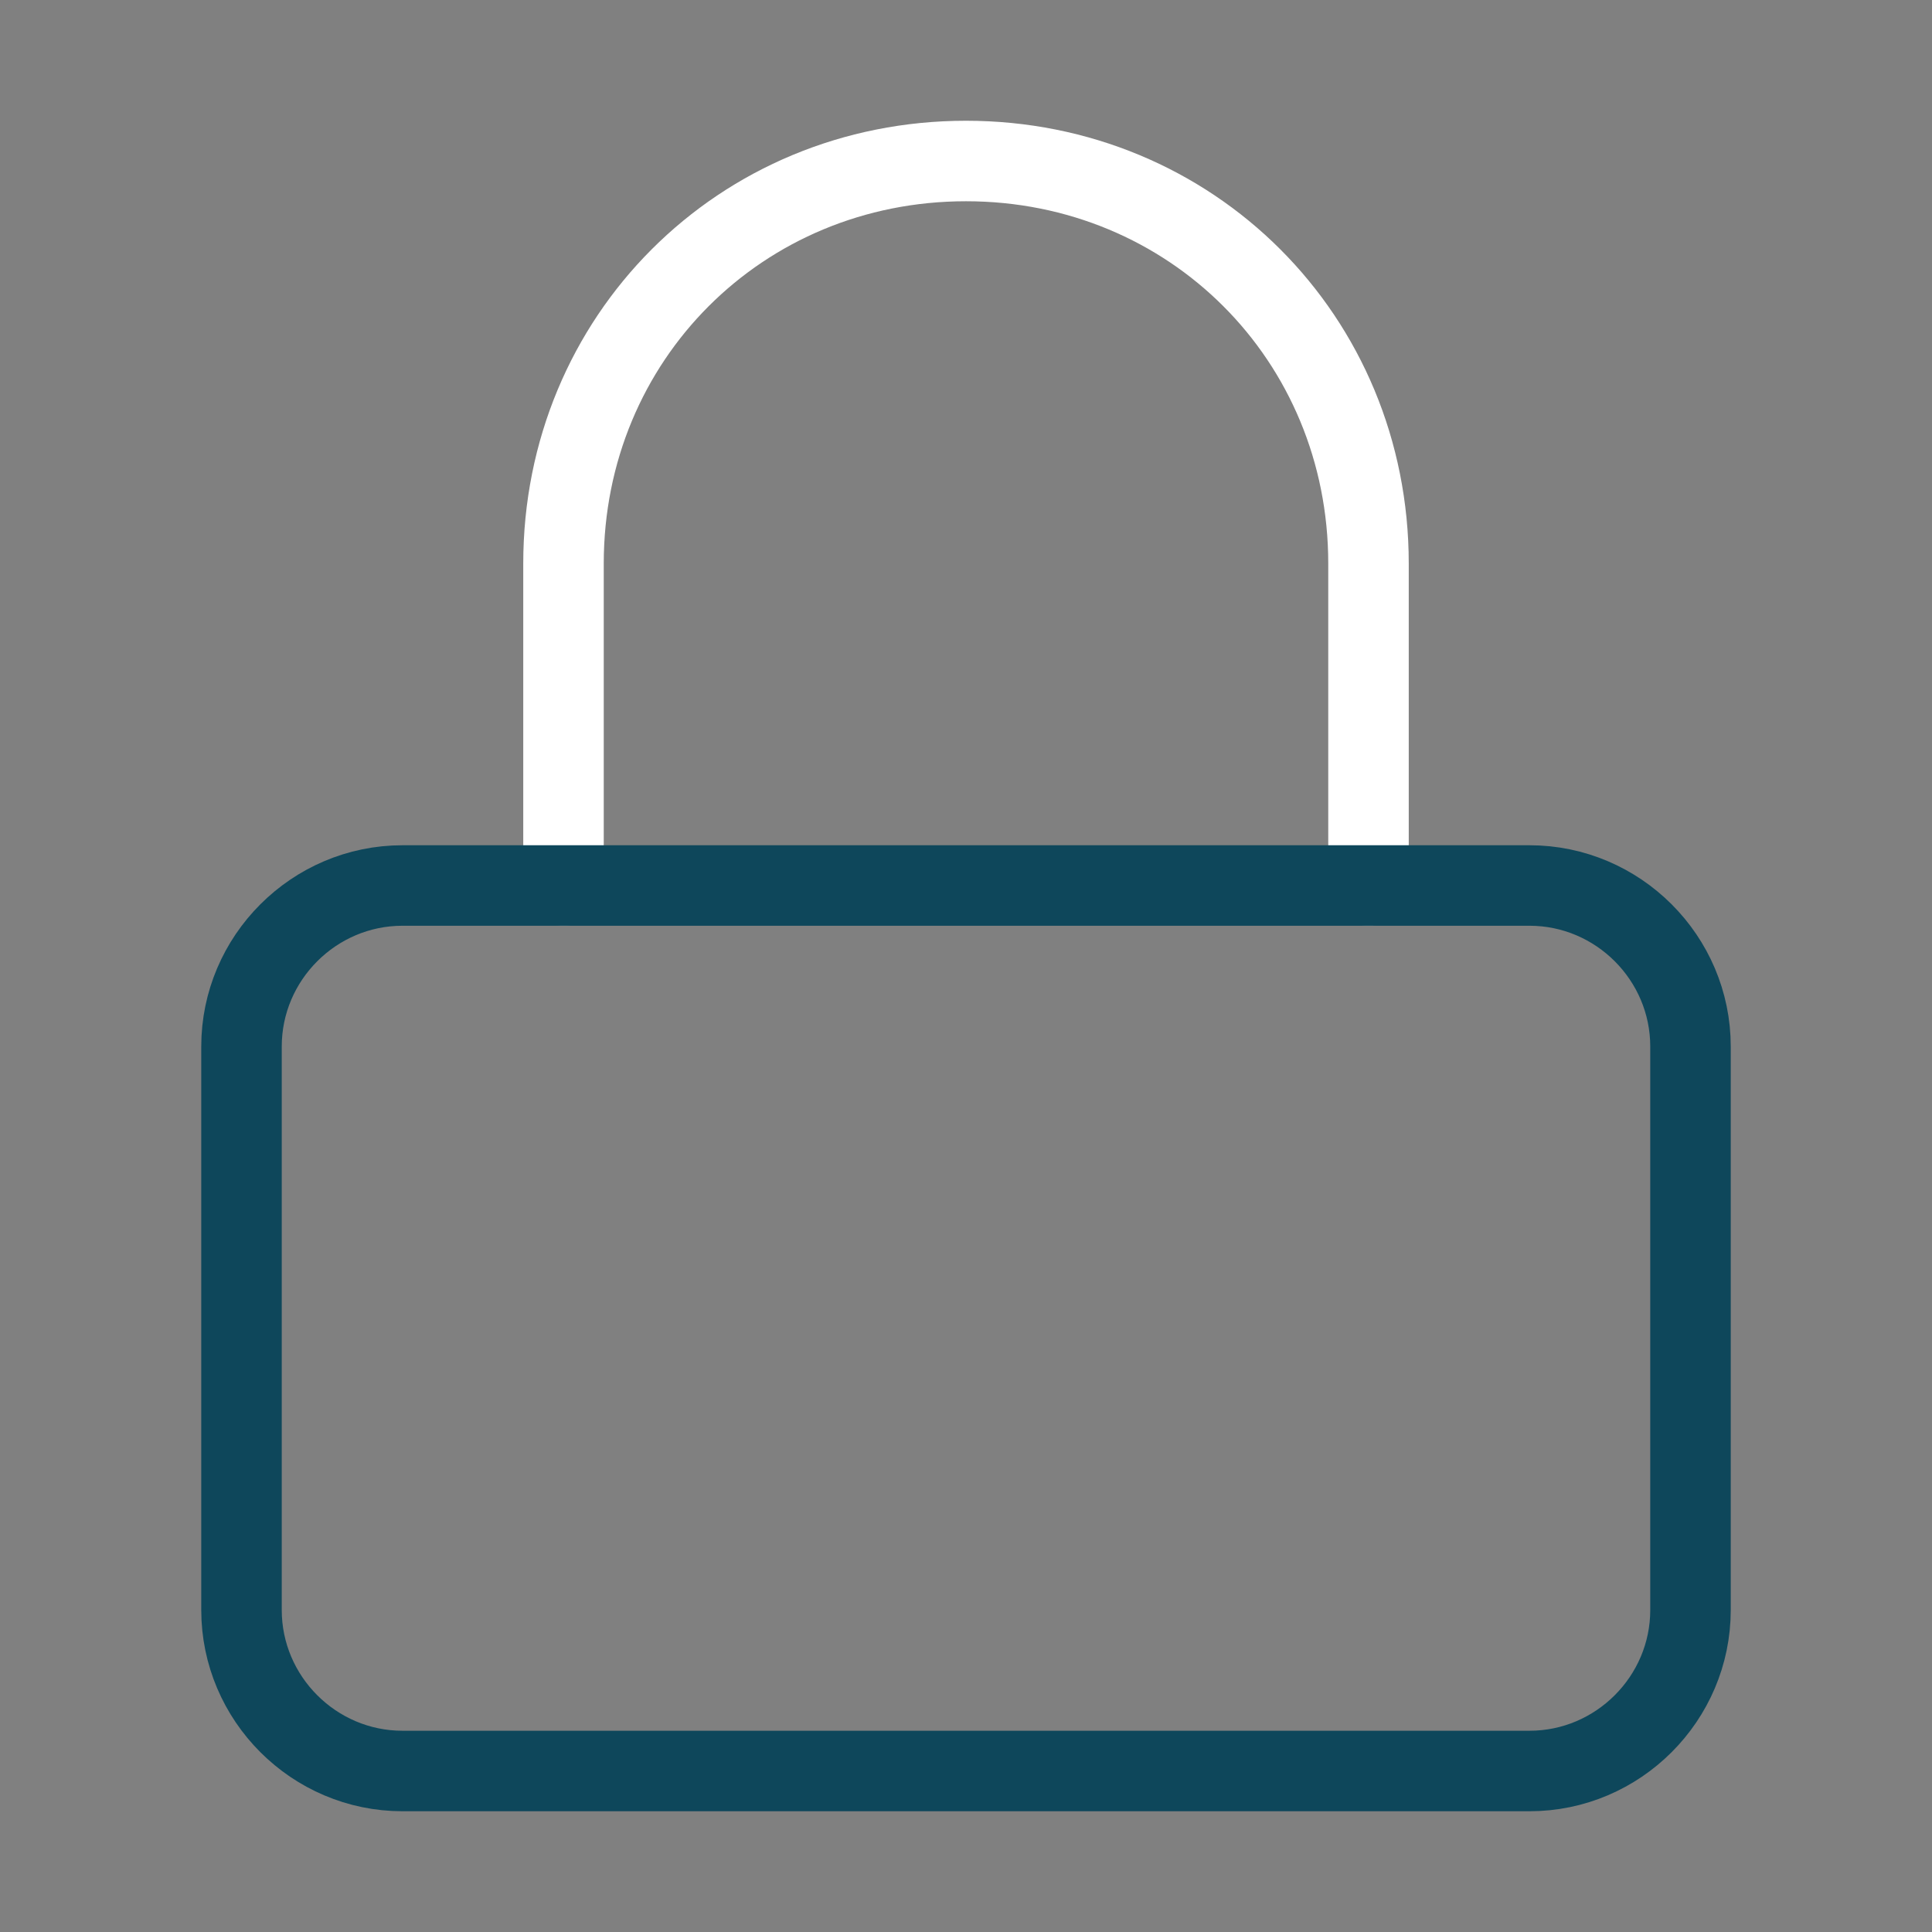
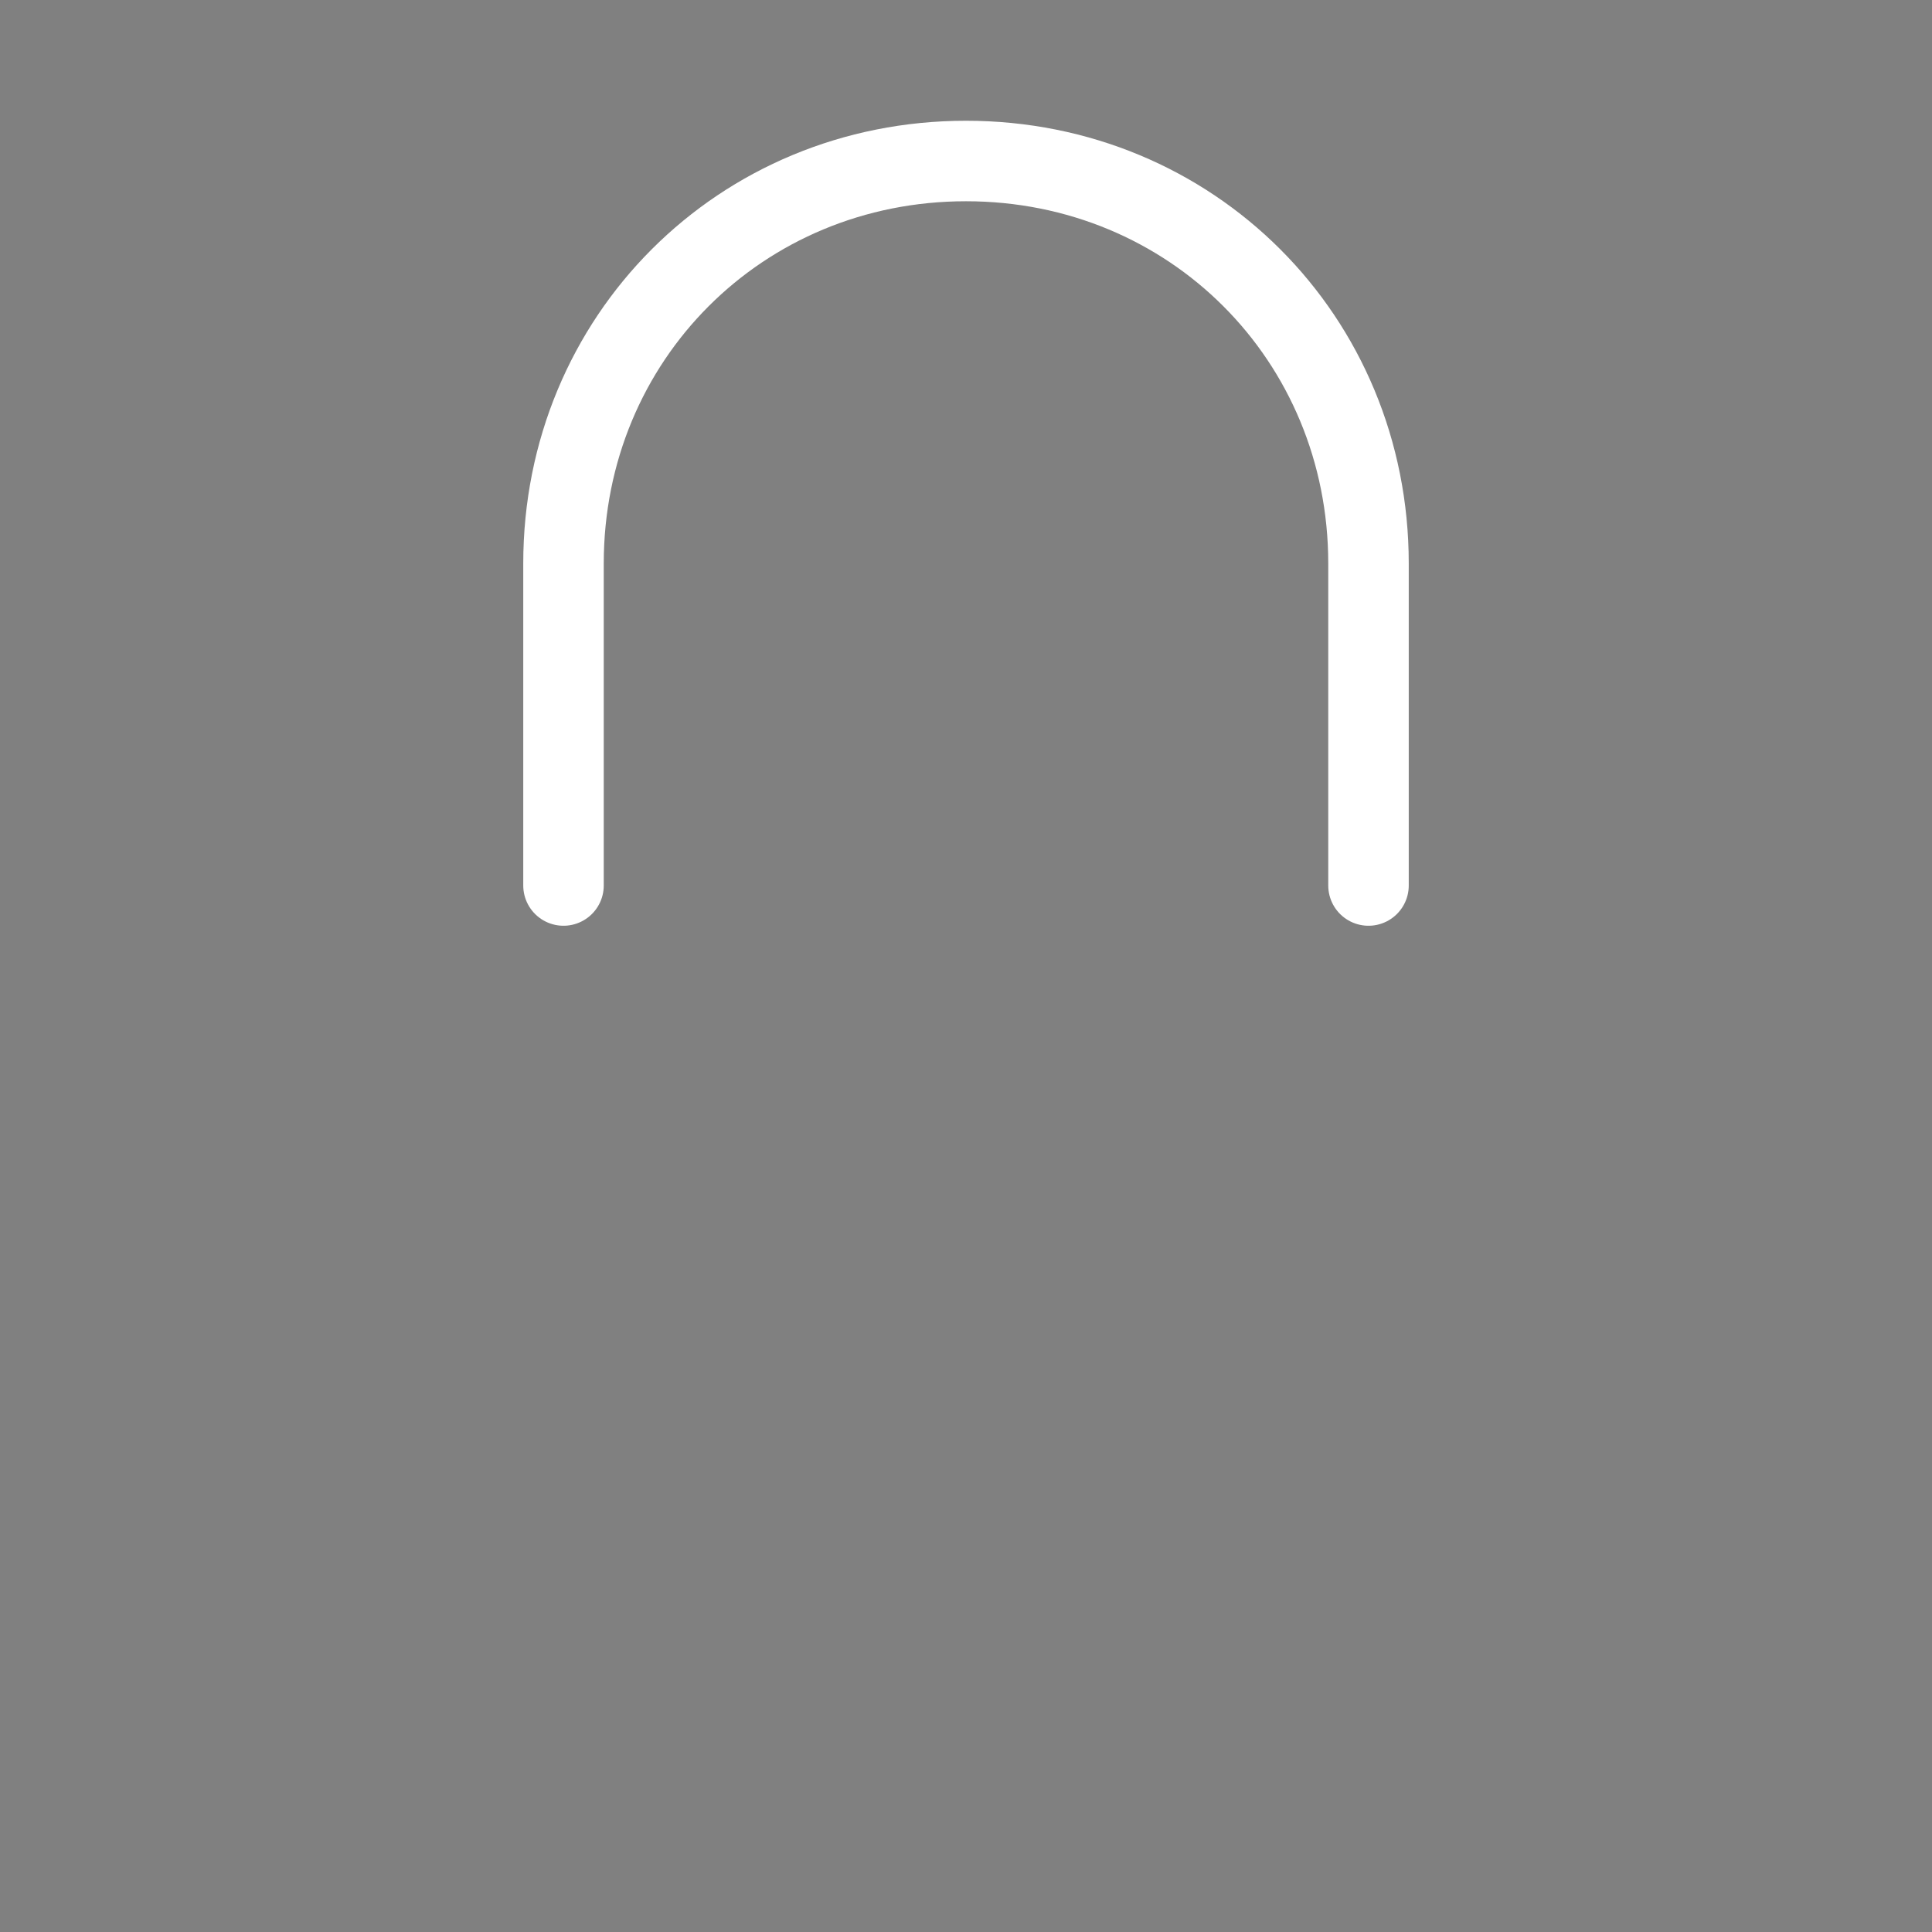
<svg xmlns="http://www.w3.org/2000/svg" version="1.1" id="Calque_1" x="0px" y="0px" viewBox="0 0 24 24" style="enable-background:new 0 0 24 24;" xml:space="preserve">
  <rect x="0" y="0" width="24" height="24" fill="#808080" stroke="none" />
  <style type="text/css">
	.st0{fill:none;stroke:#FFFFFF;stroke-linecap:round;stroke-linejoin:round;stroke-miterlimit:10;}
	.st1{fill:none;stroke:#0E475B;stroke-linecap:round;stroke-linejoin:round;stroke-miterlimit:10;}
</style>
  <path class="st0" d="M7,11V7c0-2.8,2.2-5,5-5s5,2.2,5,5v4" />
-   <path class="st1" d="M5,11h14c1.1,0,2,0.9,2,2v7c0,1.1-0.9,2-2,2H5c-1.1,0-2-0.9-2-2v-7C3,11.9,3.9,11,5,11z" />
</svg>